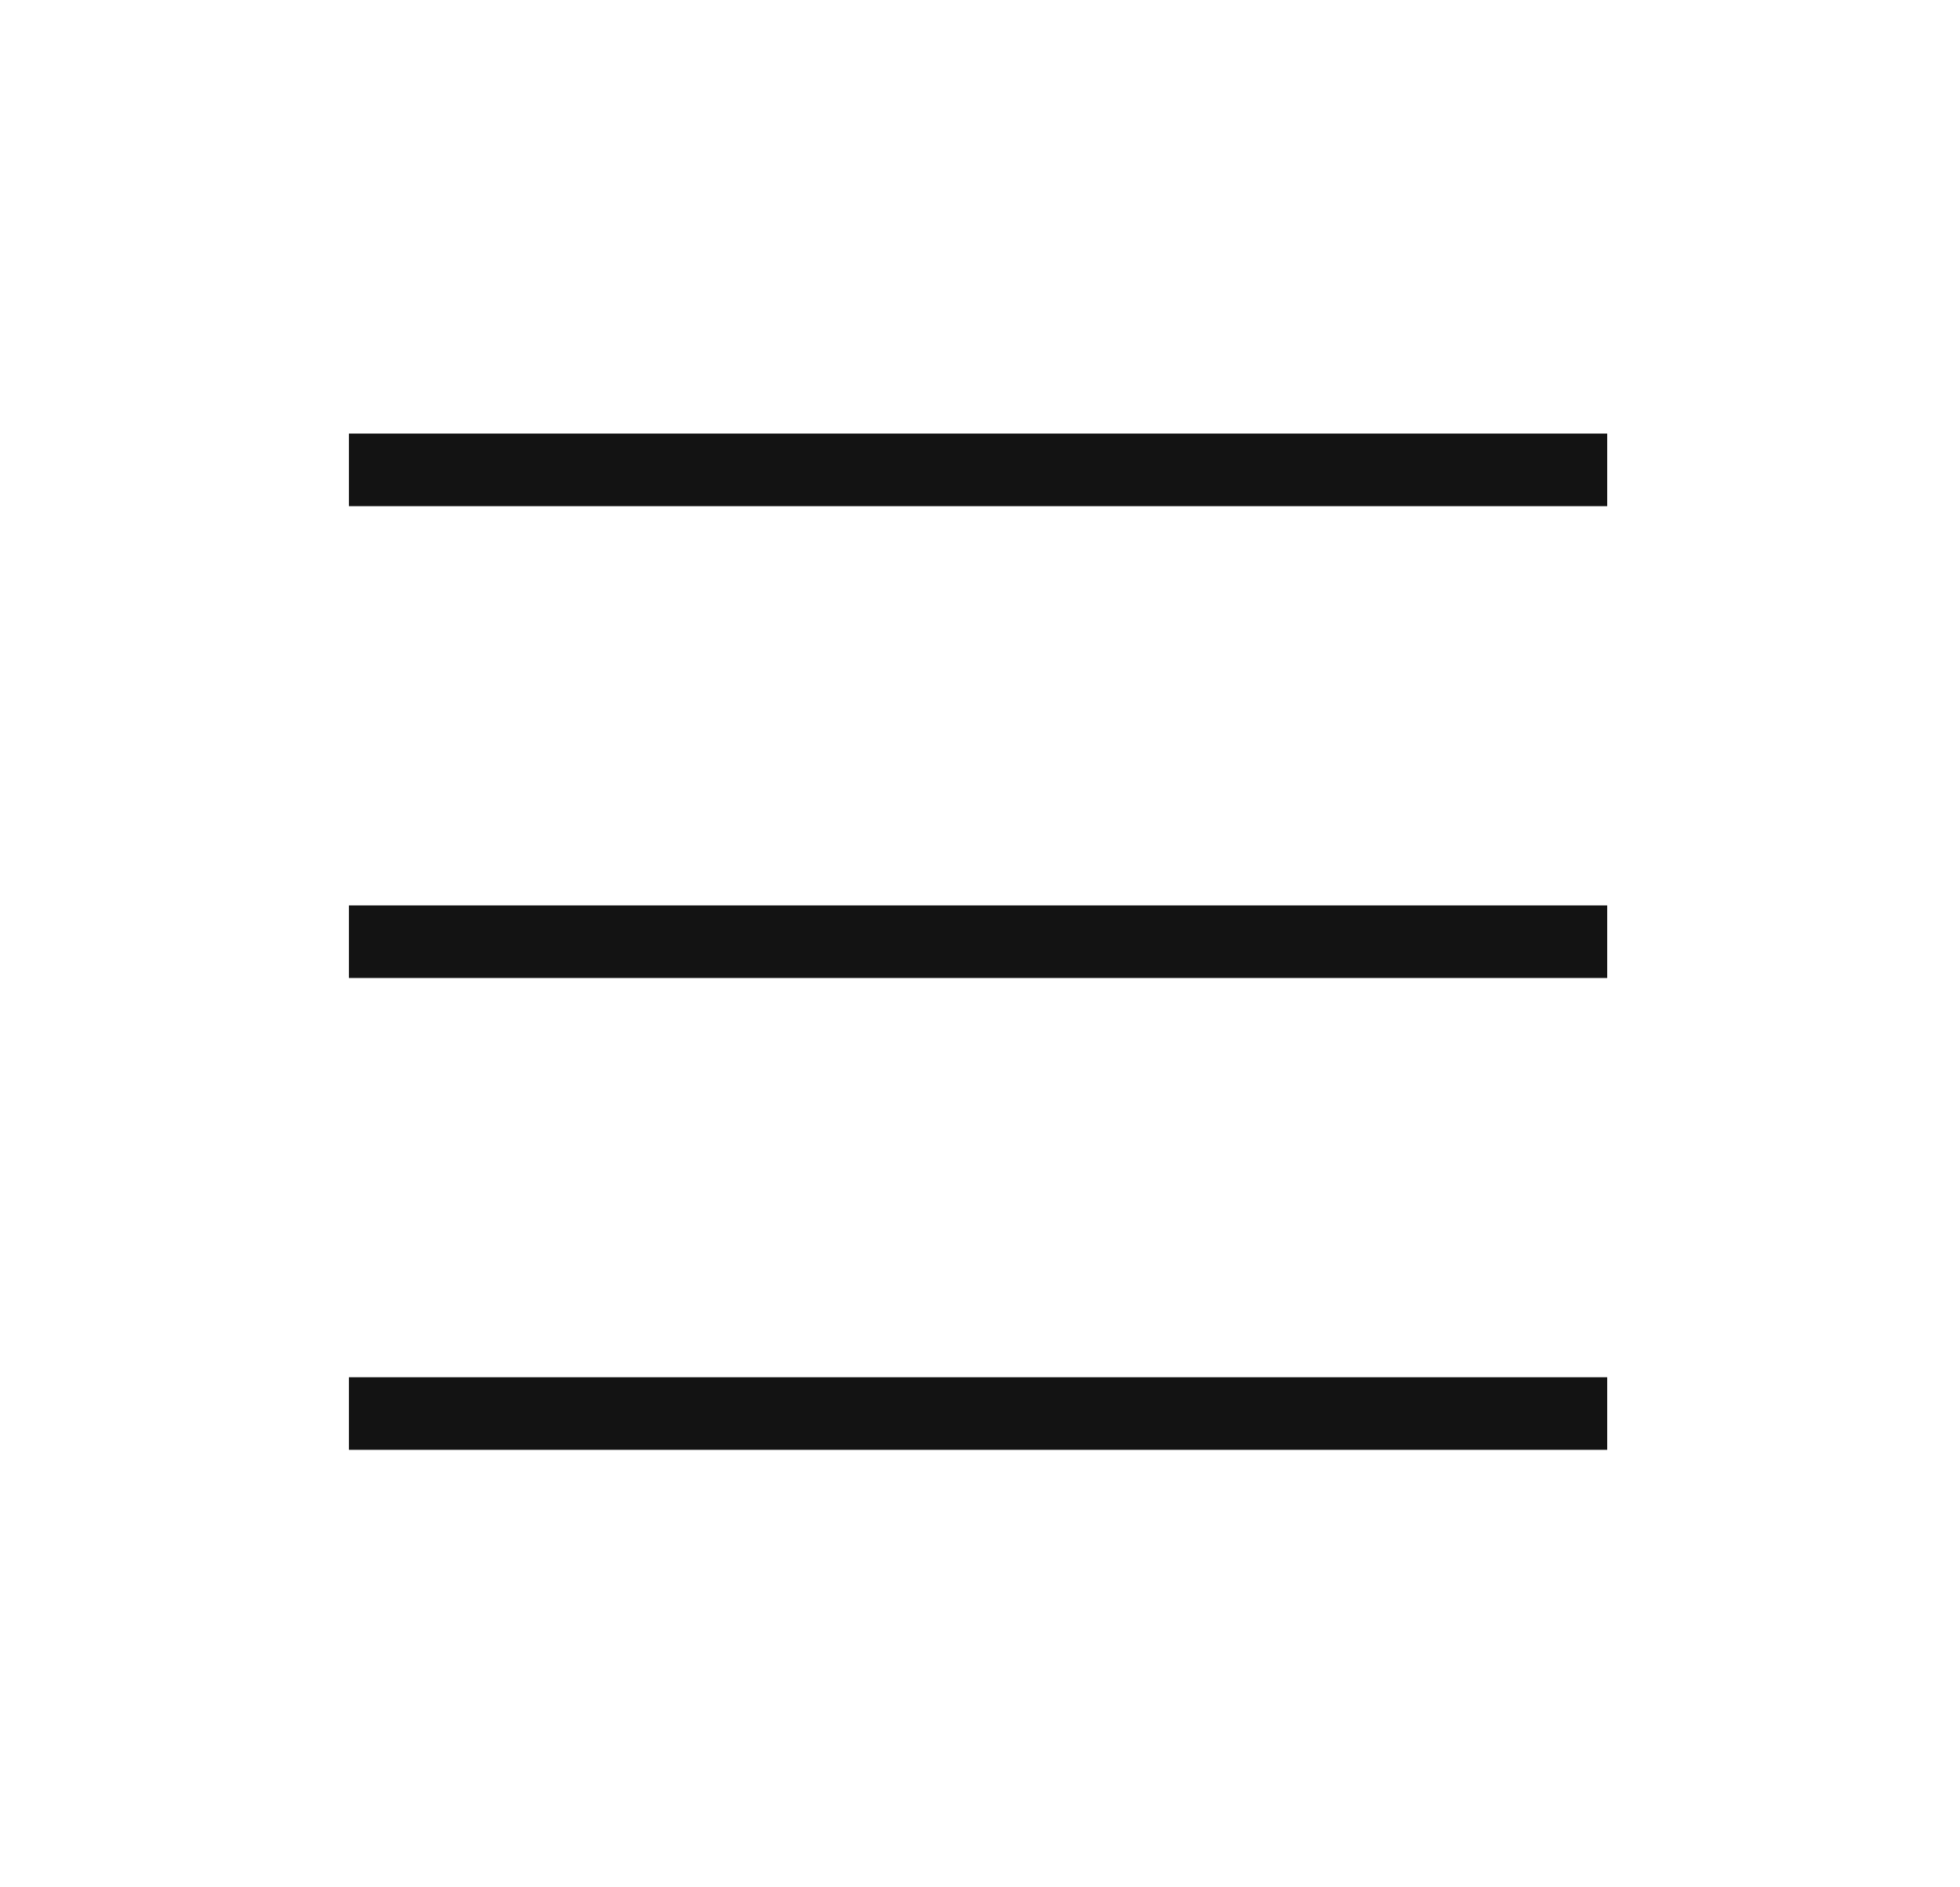
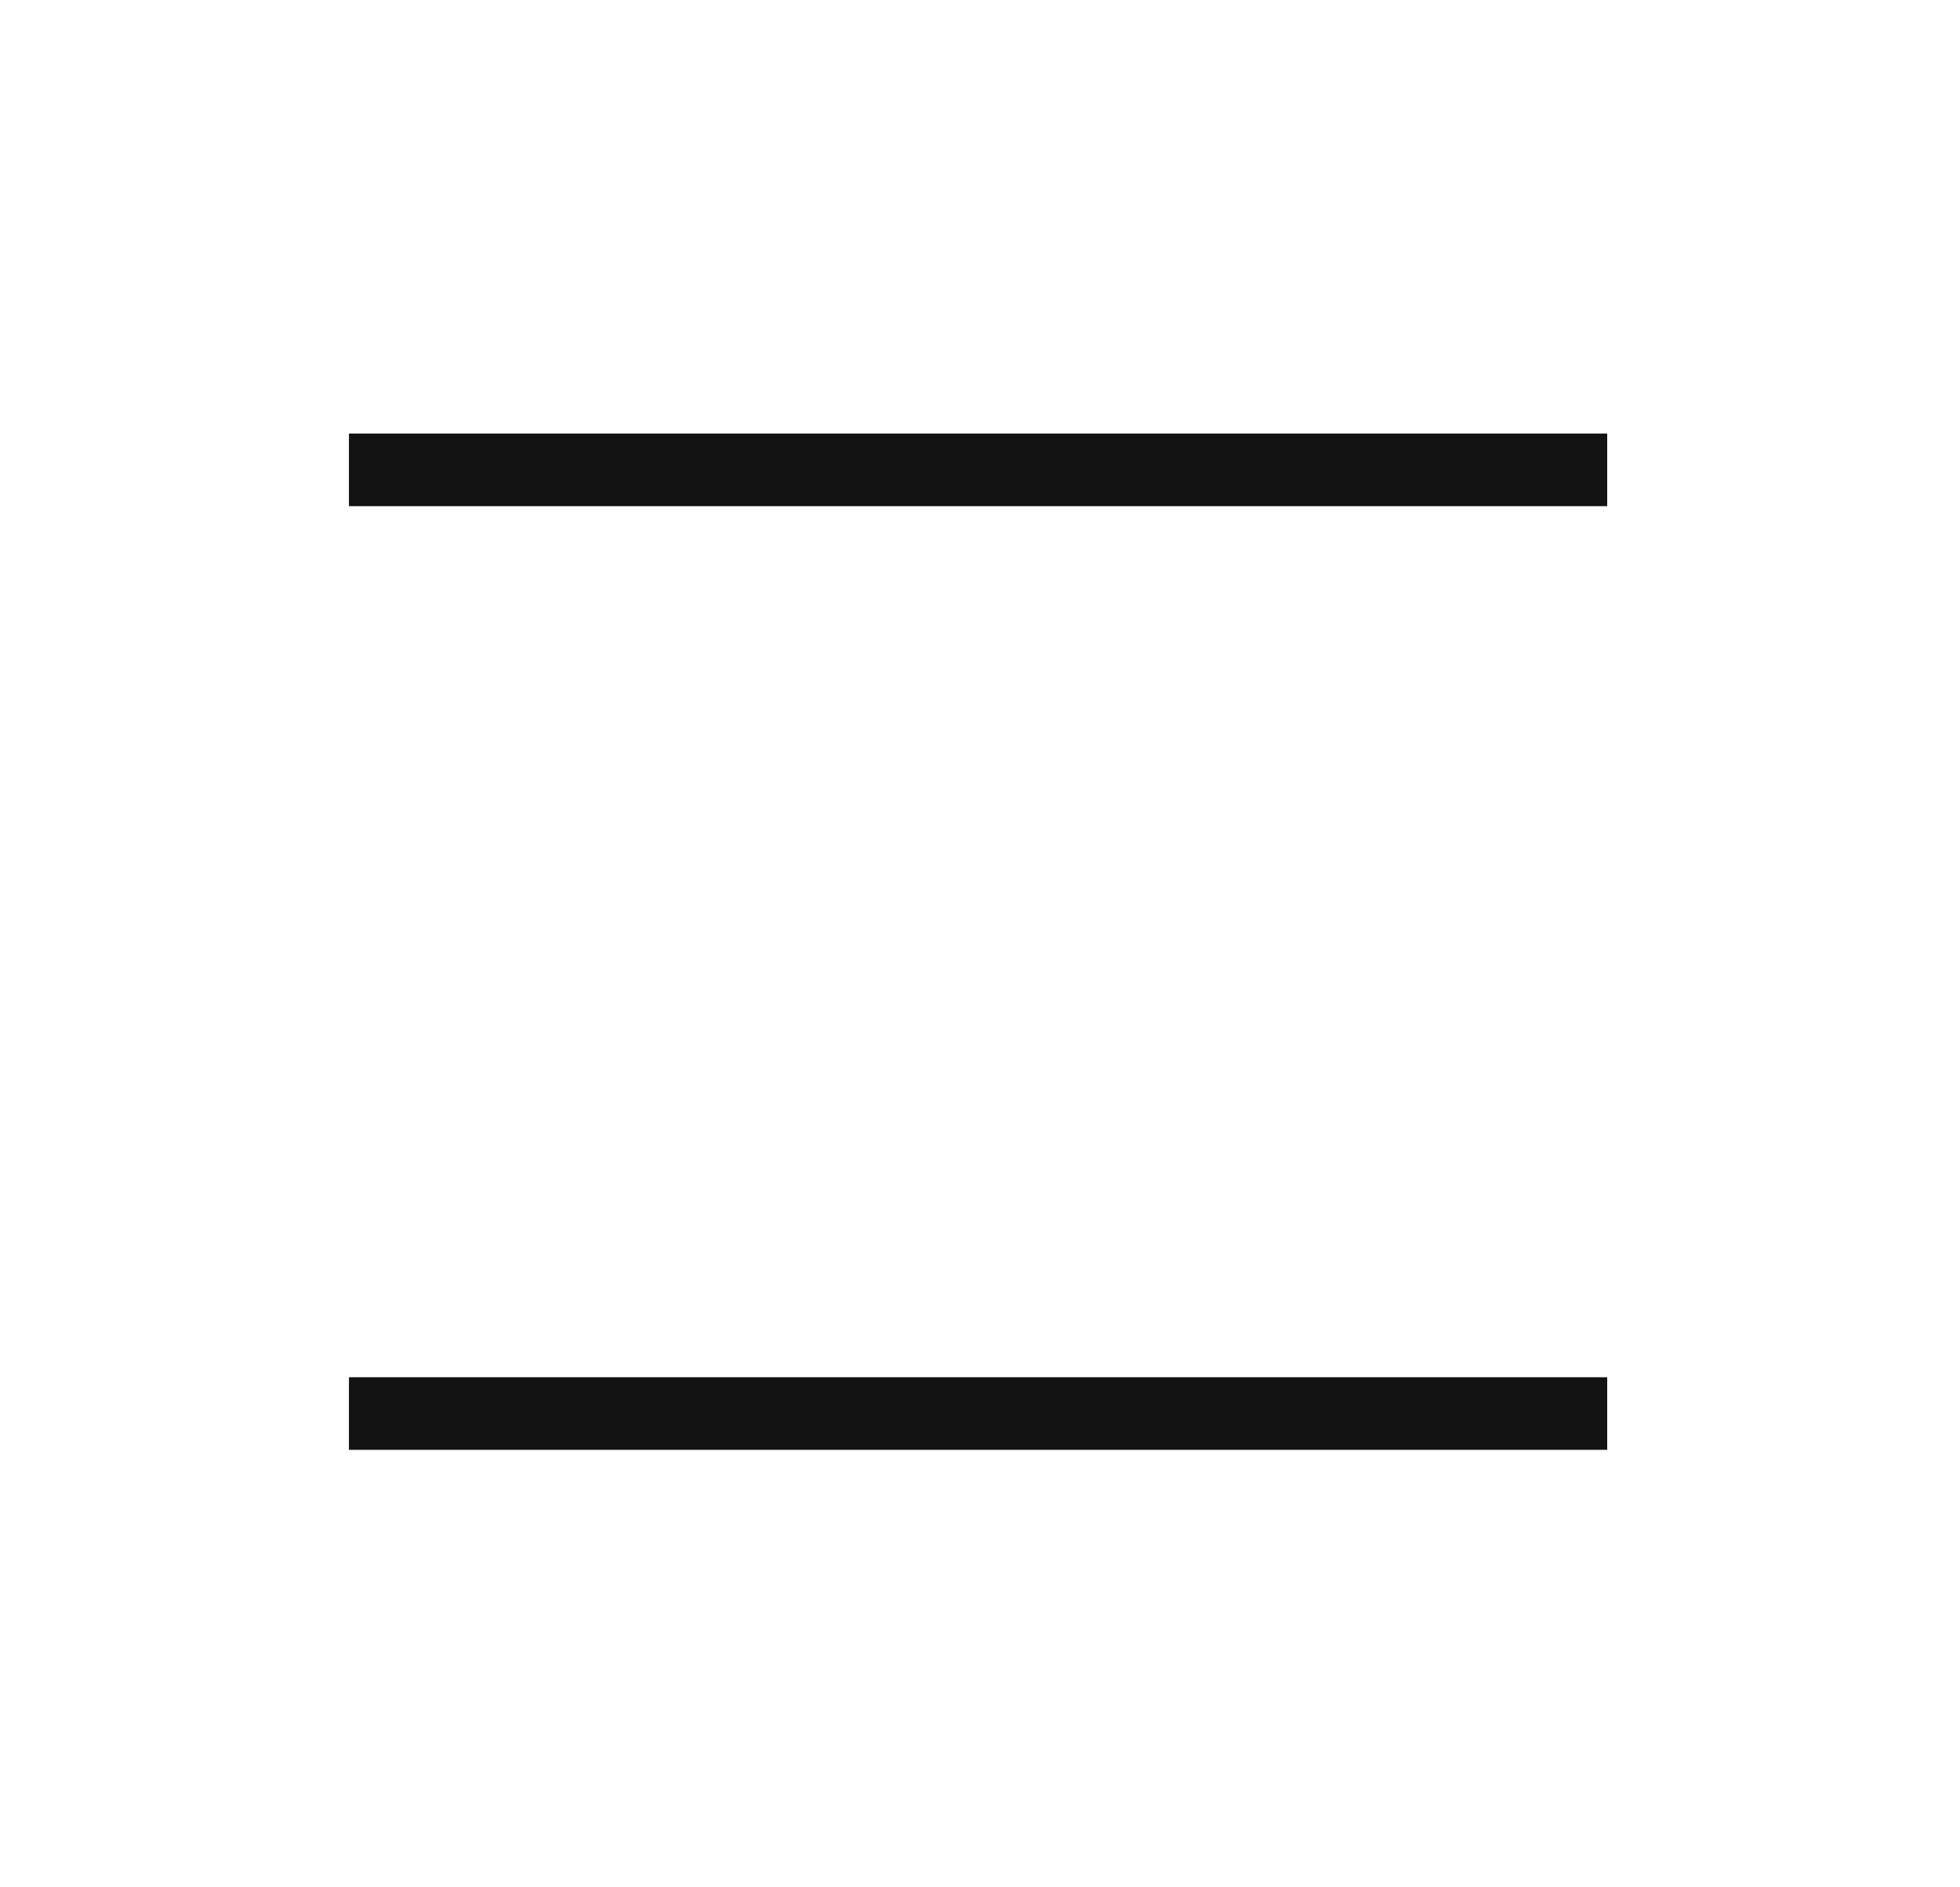
<svg xmlns="http://www.w3.org/2000/svg" width="27" height="26" viewBox="0 0 27 26" fill="none">
-   <path d="M4.807 6.473H22.14M4.807 12.973H22.14M4.807 19.473H22.14" stroke="#131313" strokeWidth="2" strokeLinecap="round" strokeLinejoin="round" />
+   <path d="M4.807 6.473H22.14M4.807 12.973M4.807 19.473H22.14" stroke="#131313" strokeWidth="2" strokeLinecap="round" strokeLinejoin="round" />
</svg>